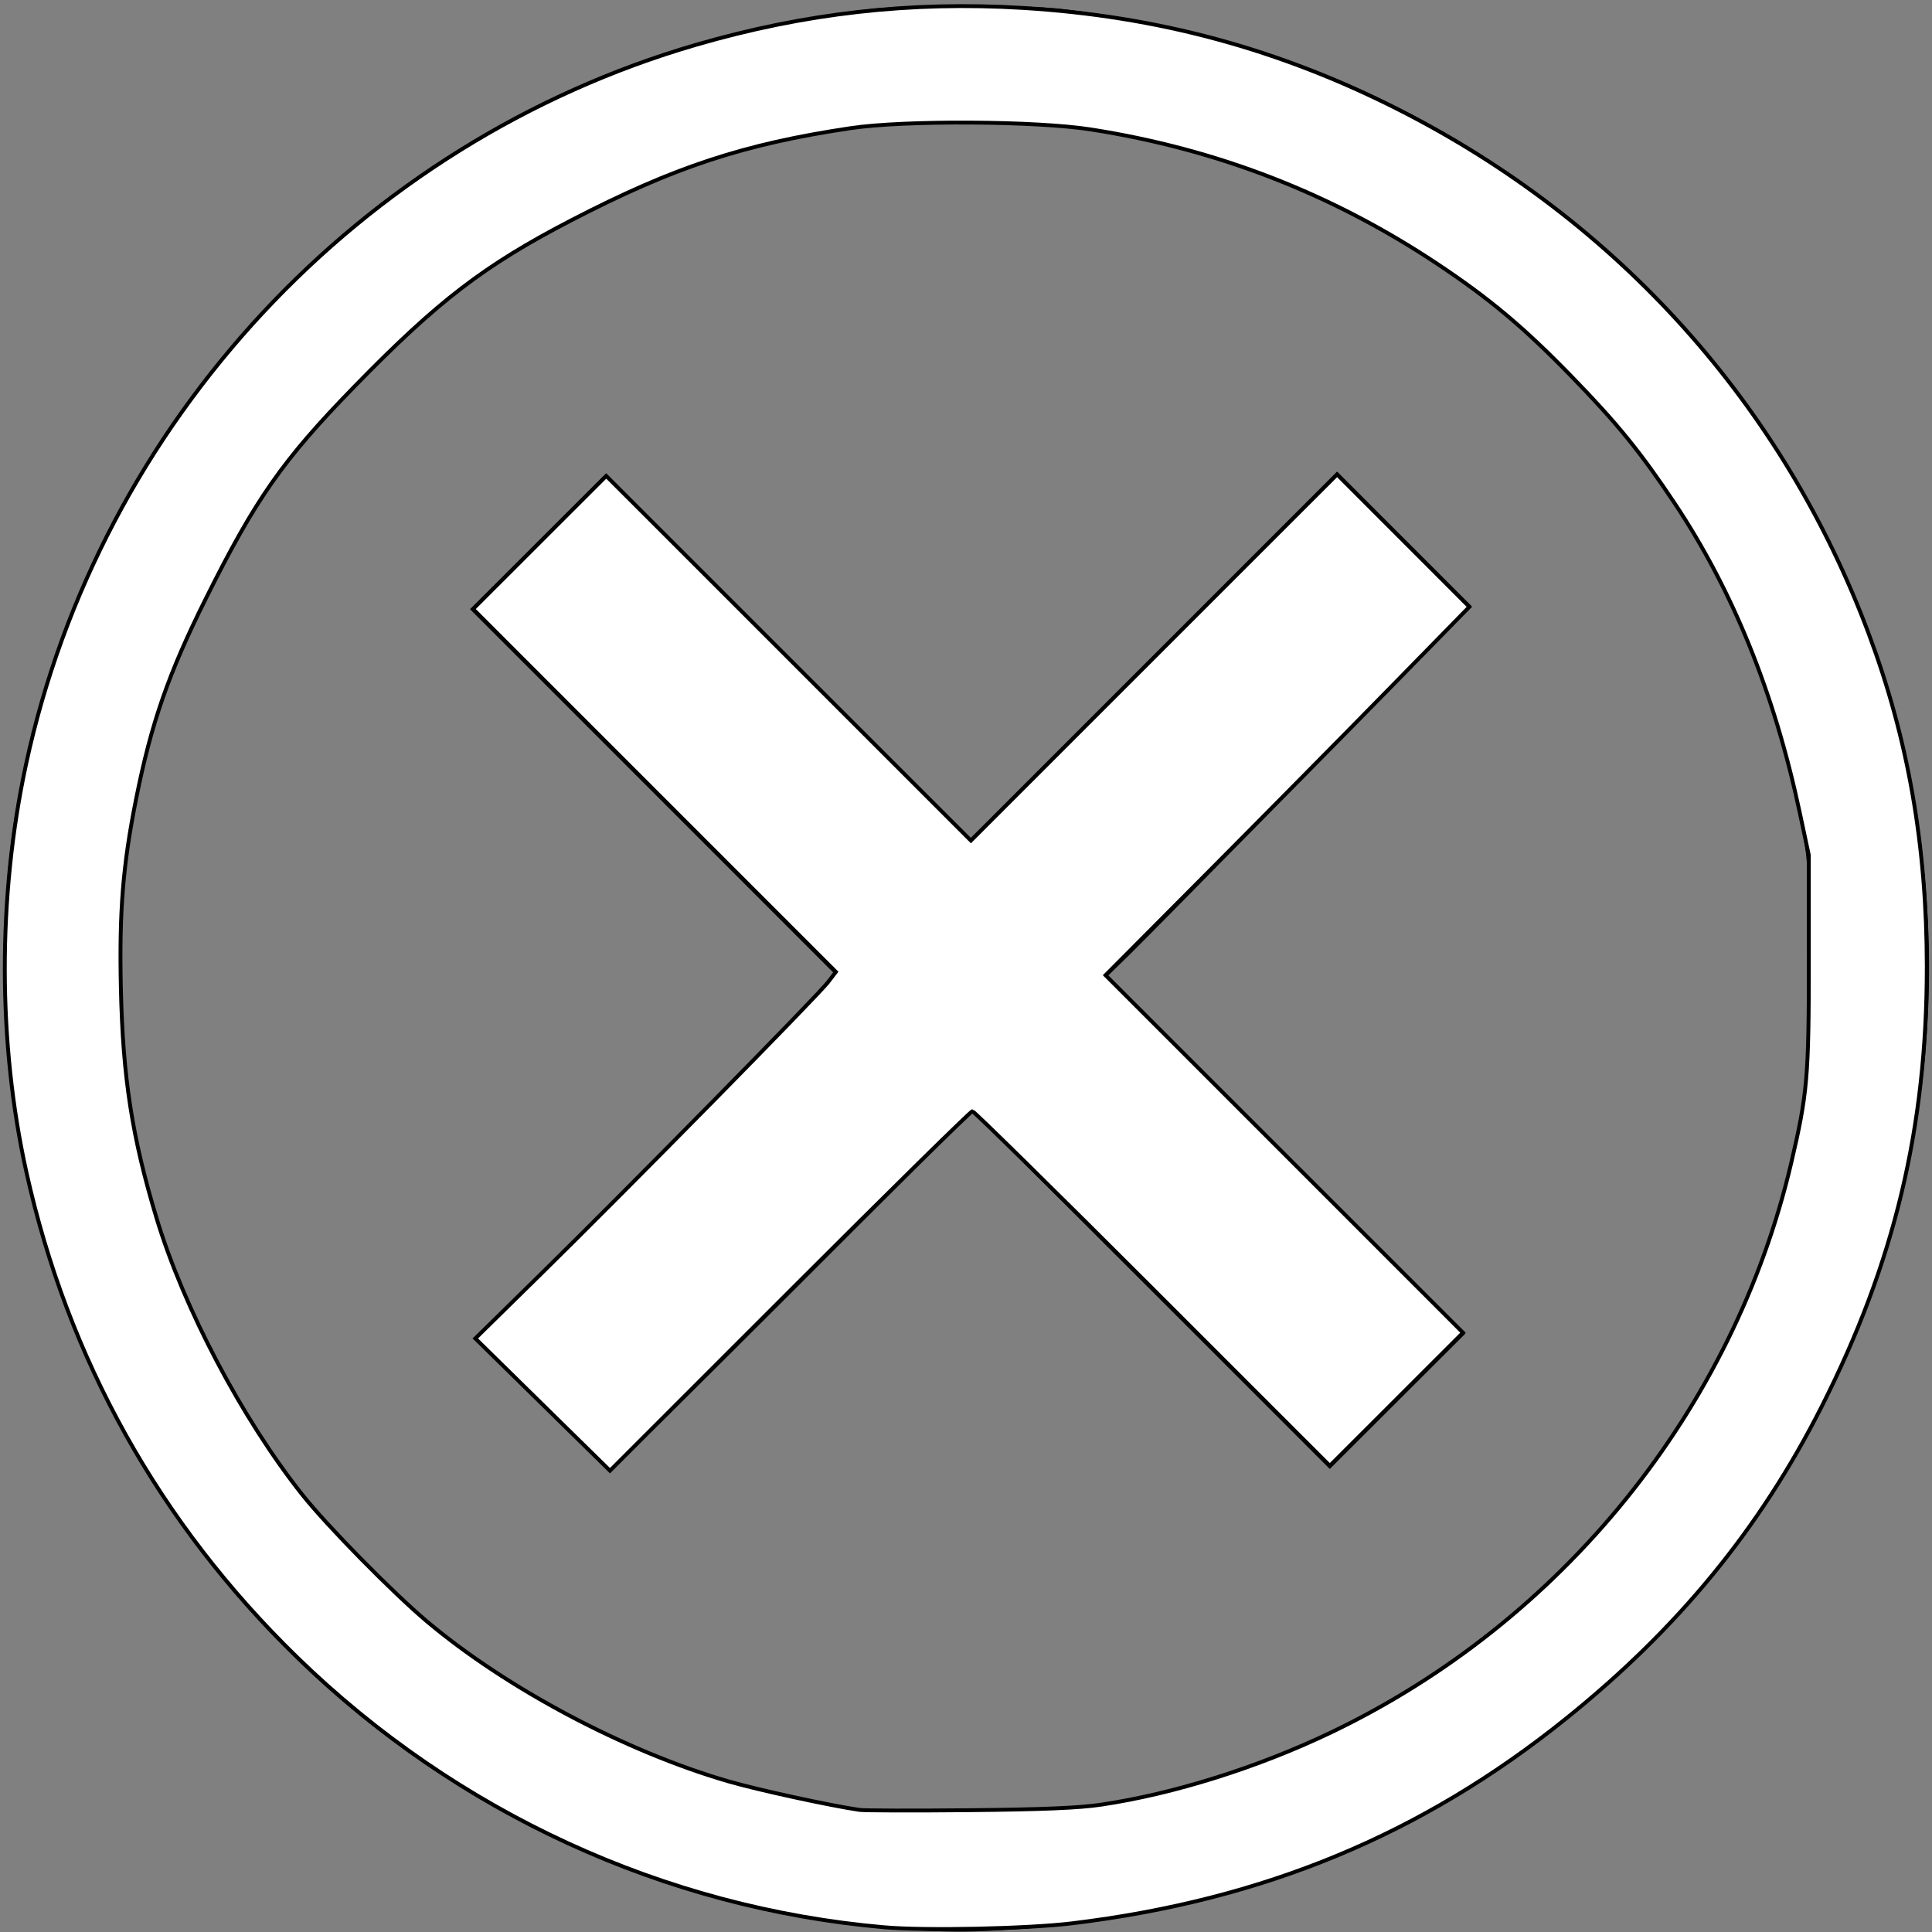
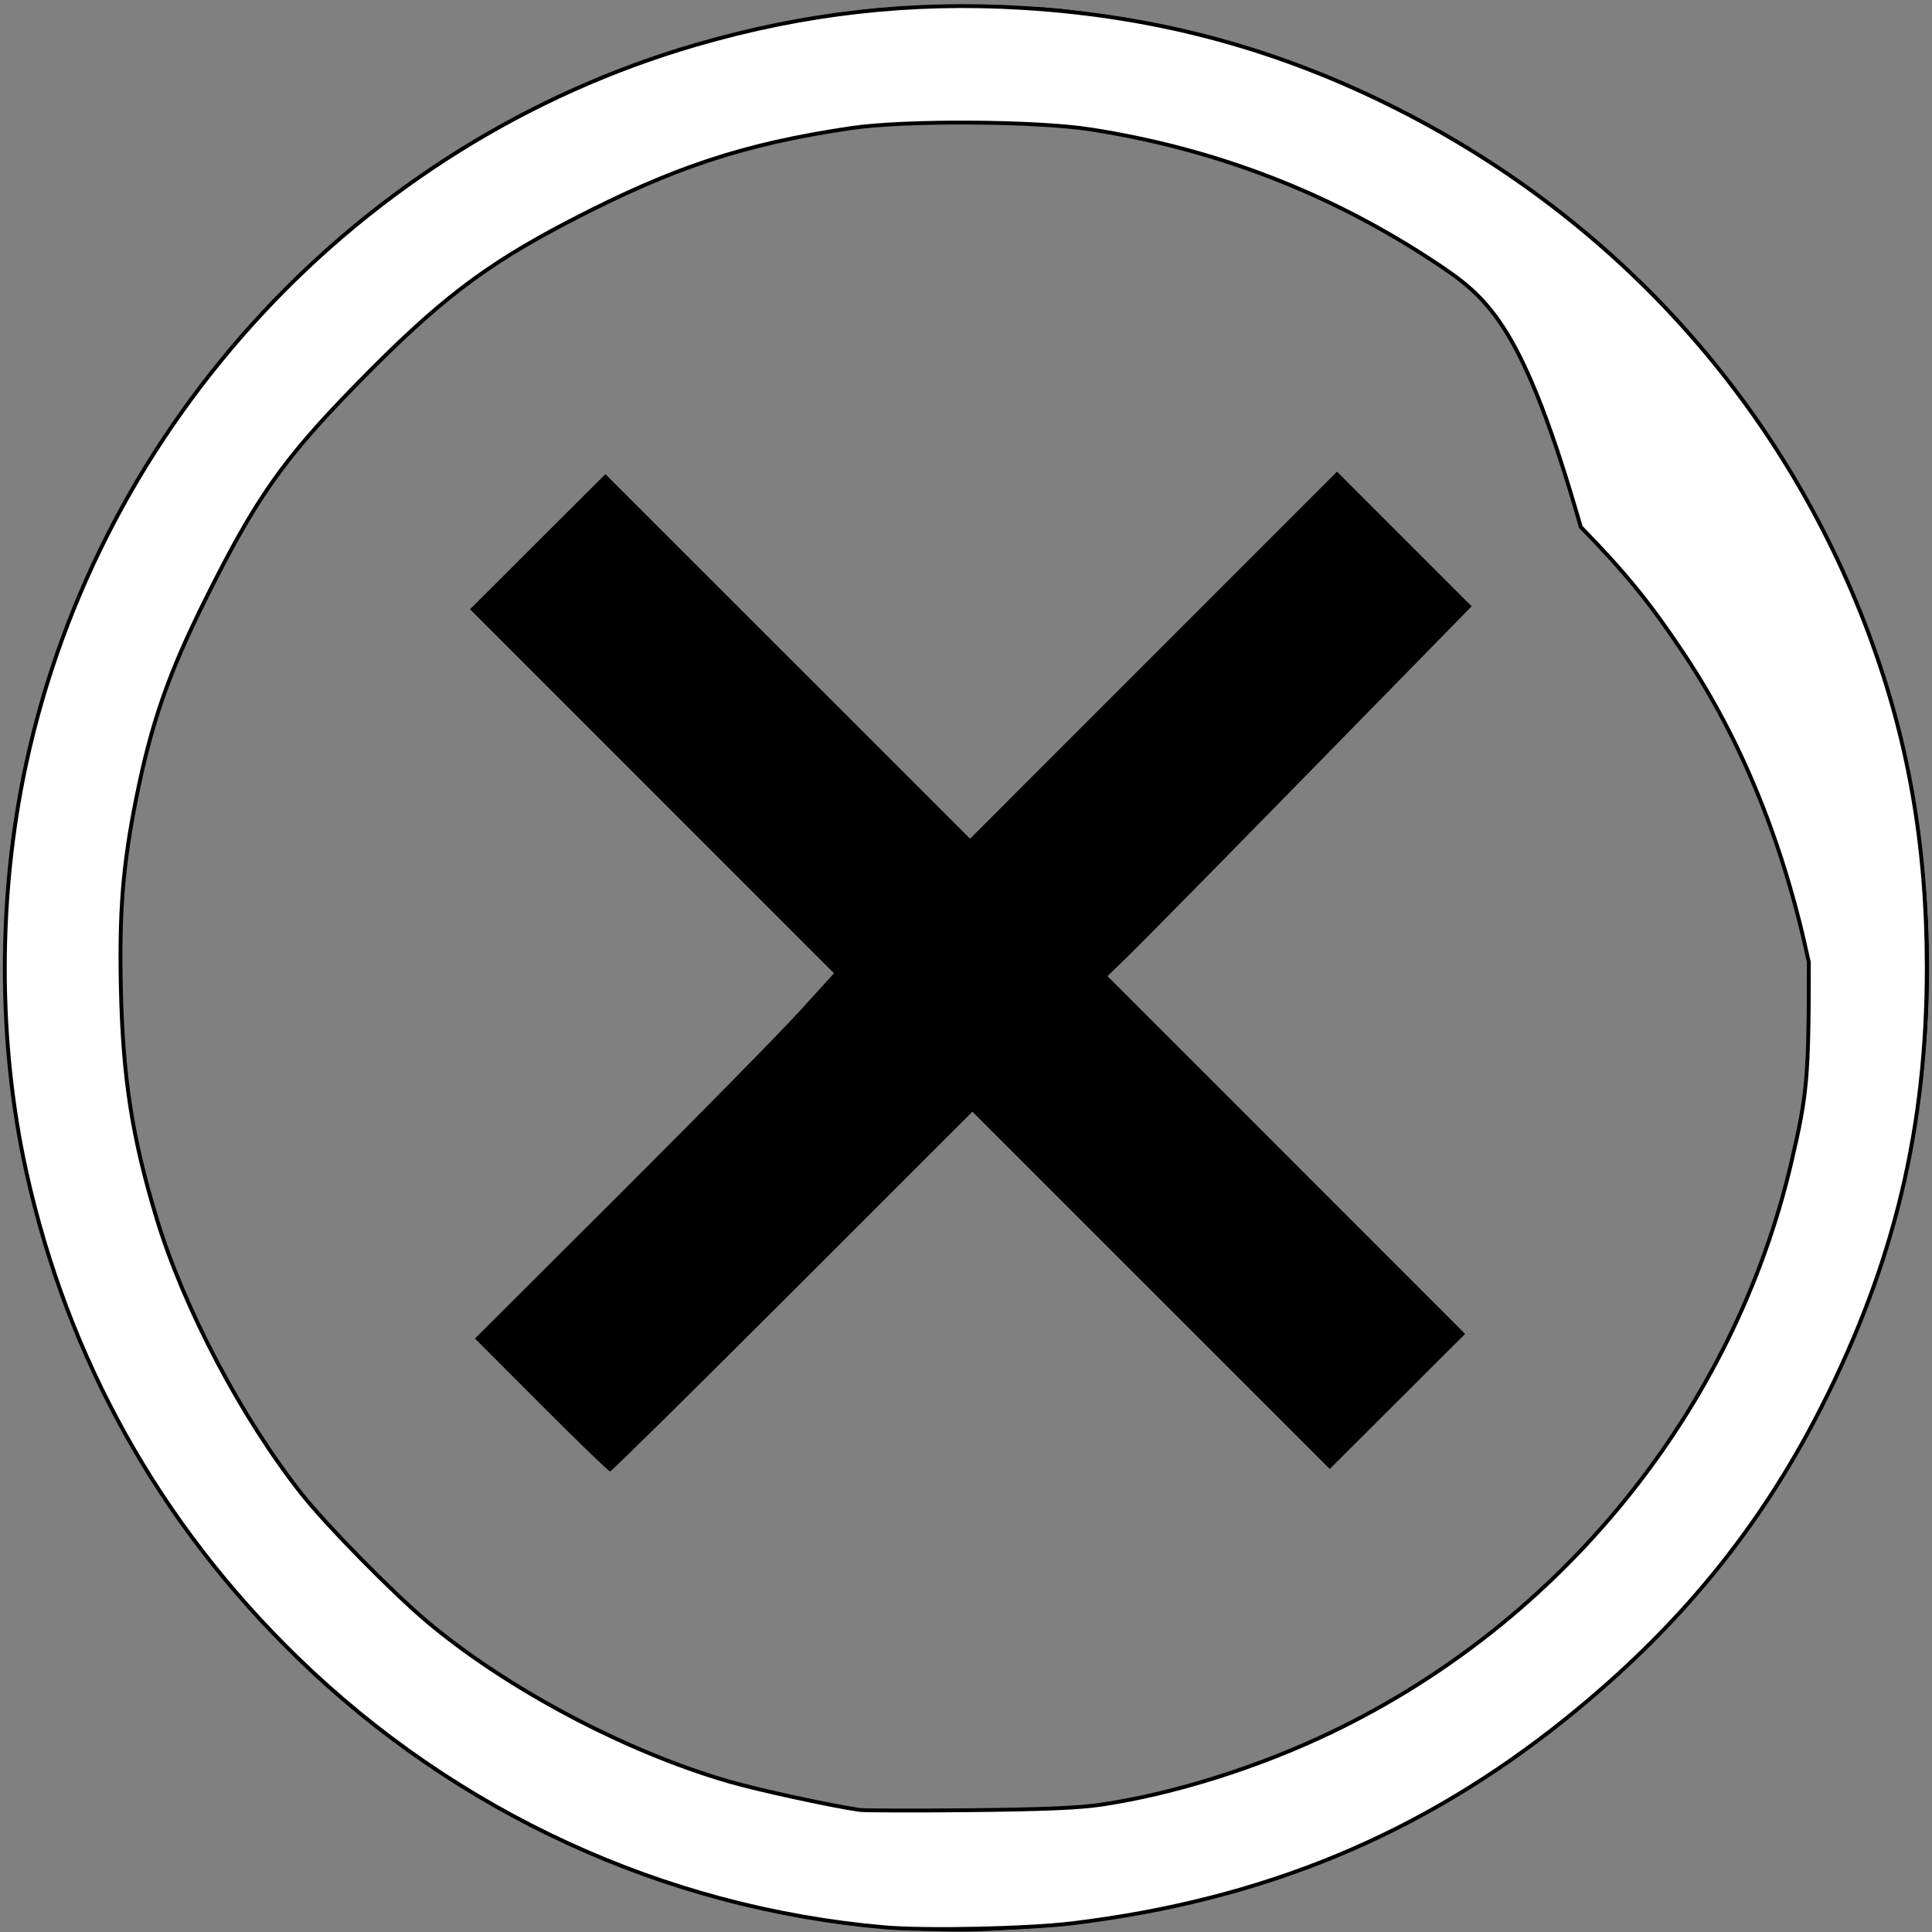
<svg xmlns="http://www.w3.org/2000/svg" xmlns:ns1="http://sodipodi.sourceforge.net/DTD/sodipodi-0.dtd" xmlns:ns2="http://www.inkscape.org/namespaces/inkscape" version="1.1" id="svg831" width="533.333" height="533.333" viewBox="0 0 533.333 533.333" ns1:docname="big_close.svg" ns2:version="0.92.4 (5da689c313, 2019-01-14)">
  <rect x="0" y="0" width="533.333" height="533.333" fill="#808080" stroke="none" />
  <defs id="defs835" />
  <ns1:namedview pagecolor="#ffffff" bordercolor="#666666" borderopacity="1" objecttolerance="10" gridtolerance="10" guidetolerance="10" ns2:pageopacity="0" ns2:pageshadow="2" ns2:window-width="1600" ns2:window-height="837" id="namedview833" showgrid="false" ns2:zoom="1.251579" ns2:cx="258.27757" ns2:cy="294.96698" ns2:window-x="-8" ns2:window-y="-8" ns2:window-maximized="1" ns2:current-layer="svg831" />
  <path style="fill:#000000;stroke-width:1.333" d="M 231.104,530.703 C 114.462,514.96 21.58,423.429 3.963,306.867 -2.398,264.781 1.481,221.301 15.147,181.505 57.008,59.596 179.382,-14.81 306.437,4.393 411.953,20.34 498.646,98.785 524.368,201.59 c 19.896,79.52 3.005,161.724 -46.761,227.57 -17.186,22.74 -45.319,48.154 -70.876,64.027 -51.241,31.825 -115.729,45.6 -175.627,37.515 z m 80.626,-33.784 c 93.422,-18.704 166.239,-91.531 184.733,-184.76 3.681,-18.555 5.006,-53.552 2.732,-72.165 C 489.465,160.337 440.661,91.604 369.104,56.781 314.336,30.129 250.673,26.049 191.77,45.417 c -15.609,5.132 -46.116,20.761 -60.667,31.08 -16.251,11.524 -43.511,38.785 -55.036,55.036 -10.319,14.551 -25.948,45.058 -31.08,60.667 -31.852,96.869 0.513,201.054 81.449,262.187 30.46,23.007 67.738,38.575 106.584,44.511 18.444,2.819 59.959,1.775 78.708,-1.979 z M 149.424,387.854 131.113,369.508 171.196,329.52 c 22.046,-21.993 44.347,-44.681 49.558,-50.418 l 9.475,-10.431 -50.235,-50.248 -50.235,-50.248 18.678,-18.642 18.678,-18.642 50.334,50.321 50.334,50.321 50.654,-50.667 50.654,-50.667 18.583,18.583 18.583,18.583 -44.131,45.084 c -24.272,24.796 -46.893,47.77 -50.268,51.053 l -6.137,5.969 49.364,49.377 49.364,49.377 -18.678,18.642 -18.678,18.642 -49.328,-49.314 -49.328,-49.314 -49.673,49.66 c -27.32,27.313 -49.978,49.66 -50.351,49.66 -0.373,0 -8.918,-8.256 -18.989,-18.346 z" id="path1384" ns2:connector-curvature="0" />
  <path style="opacity:1;vector-effect:none;fill:#000000;fill-opacity:1;stroke:#000000;stroke-width:1.065;stroke-linecap:butt;stroke-linejoin:miter;stroke-miterlimit:4;stroke-dasharray:none;stroke-dashoffset:0;stroke-opacity:1" d="M 253.244,532.338 C 137.179,526.67 36.814,443.647 9.092,330.373 3.588,307.882 1.655,291.007 1.722,266.011 1.78,244.717 3.259,230.022 7.163,211.963 28.652,112.572 104.176,34.51 202.908,9.639 c 10.98,-2.766 24.837,-5.213 37.553,-6.632 11.076,-1.236 42.193,-1.23 52.733,0.01 45.672,5.373 83.689,19.093 120.237,43.39 16.216,10.781 27.246,19.832 41.181,33.794 22.308,22.351 37.64,43.873 51.1,71.732 17.894,37.036 26.169,73.677 26.123,115.675 -0.054,50.067 -13.342,96.655 -39.833,139.654 -11.157,18.109 -20.574,30.026 -35.814,45.317 -48.772,48.937 -106.604,75.086 -175.778,79.476 -12.178,0.773 -16.231,0.815 -27.166,0.281 z m 46.559,-33.389 c 31.224,-3.586 66.182,-16.765 95.261,-35.913 56.614,-37.278 94.875,-97.539 103.596,-163.162 1.998,-15.036 2.019,-55.812 0.035,-67.02 C 489.211,179.286 468.3,137.91 432.643,102.16 418.761,88.241 411.345,82.088 396.476,72.153 372.316,56.01 342.978,43.72 314.766,37.924 c -31.05,-6.379 -64.428,-6.389 -95.879,-0.03 -20.887,4.224 -34.324,9.02 -56.329,20.105 -27.21,13.708 -37.785,21.338 -59.627,43.02 -22.806,22.639 -30.504,33.002 -44.028,59.266 -8.363,16.241 -13.117,27.559 -16.576,39.461 -13.232,45.532 -12.948,92.841 0.824,137.129 8.379,26.947 22.567,53.727 40.435,76.322 8.36,10.572 26.697,28.901 37.425,37.407 22.813,18.09 49.591,32.12 77.899,40.813 12.088,3.712 30.925,7.662 41.408,8.682 10.339,1.006 46.849,0.299 59.485,-1.152 z" id="path1420" ns2:connector-curvature="0" />
-   <path style="opacity:1;vector-effect:none;fill:#ffffff;fill-opacity:1;stroke:#000000;stroke-width:1.065;stroke-linecap:butt;stroke-linejoin:miter;stroke-miterlimit:4;stroke-dasharray:none;stroke-dashoffset:0;stroke-opacity:1" d="M 244.056,532.03 C 183.273,526.679 126.071,500.355 81.979,457.444 43.97,420.453 18.734,375.215 7.28,323.539 -0.624,287.878 -0.659,247.496 7.182,211.023 27.486,116.593 99.394,39.354 192.121,12.373 222.17,3.63 251.485,0.318 282.283,2.187 c 37.299,2.264 70.914,11.368 103.945,28.151 60.484,30.733 106.064,81.576 129.624,144.588 10.906,29.169 16.024,58.487 16.04,91.884 0.022,44.4 -8.898,81.712 -29.053,121.54 -17.048,33.687 -39.638,61.239 -70.627,86.14 -39.796,31.978 -83.3,50.004 -136.222,56.445 -12.277,1.494 -40.61,2.091 -51.934,1.094 z m 59.924,-33.846 c 20.17,-3.009 43.27,-10.272 63.52,-19.971 63.725,-30.523 111.021,-89.062 126.962,-157.14 4.463,-19.061 4.872,-23.713 4.868,-55.46 l -0.003,-29.563 -2.554,-11.985 c -6.981,-32.763 -18.433,-61.046 -34.457,-85.095 -9.425,-14.146 -15.874,-22.079 -28.493,-35.053 C 420.578,90.299 411.169,82.411 396.662,72.768 367.581,53.435 335.991,41.185 301.183,35.742 c -15.191,-2.376 -51.492,-2.579 -66.316,-0.372 -29.536,4.397 -48.822,10.753 -77.103,25.408 -24.094,12.486 -36.852,22.262 -59.925,45.92 -19.803,20.305 -27.286,30.992 -41.085,58.683 -10.244,20.556 -14.989,34.194 -19.166,55.089 -3.661,18.312 -4.693,31.109 -4.223,52.334 0.548,24.722 3.086,41.067 9.857,63.48 7.508,24.853 23.612,55.405 40.241,76.343 6.788,8.547 24.958,27.024 34.352,34.933 22.03,18.547 54.691,35.88 83.248,44.179 8.031,2.334 27.915,6.666 36.202,7.888 1.318,0.194 14.981,0.231 30.362,0.081 20.042,-0.195 30.342,-0.627 36.354,-1.524 z" id="path1422" ns2:connector-curvature="0" />
-   <path style="opacity:1;vector-effect:none;fill:#ffffff;fill-opacity:1;stroke:#000000;stroke-width:1.065;stroke-linecap:butt;stroke-linejoin:miter;stroke-miterlimit:4;stroke-dasharray:none;stroke-dashoffset:0;stroke-opacity:1" d="m 149.8,387.737 -18.588,-18.256 18.27,-17.948 c 23.974,-23.551 76.331,-76.766 79.098,-80.394 l 2.171,-2.847 -50.078,-50.083 -50.078,-50.083 18.381,-18.368 18.381,-18.368 50.334,50.33 50.334,50.33 50.541,-50.536 50.541,-50.536 18.258,18.271 18.258,18.271 -22.199,22.679 c -12.21,12.473 -34.808,35.353 -50.219,50.844 l -28.02,28.165 49.336,49.341 49.336,49.341 -18.381,18.368 -18.381,18.368 -48.939,-48.934 c -26.916,-26.914 -49.296,-48.934 -49.733,-48.934 -0.437,0 -23.124,22.327 -50.415,49.616 l -49.621,49.616 z" id="path1424" ns2:connector-curvature="0" />
+   <path style="opacity:1;vector-effect:none;fill:#ffffff;fill-opacity:1;stroke:#000000;stroke-width:1.065;stroke-linecap:butt;stroke-linejoin:miter;stroke-miterlimit:4;stroke-dasharray:none;stroke-dashoffset:0;stroke-opacity:1" d="M 244.056,532.03 C 183.273,526.679 126.071,500.355 81.979,457.444 43.97,420.453 18.734,375.215 7.28,323.539 -0.624,287.878 -0.659,247.496 7.182,211.023 27.486,116.593 99.394,39.354 192.121,12.373 222.17,3.63 251.485,0.318 282.283,2.187 c 37.299,2.264 70.914,11.368 103.945,28.151 60.484,30.733 106.064,81.576 129.624,144.588 10.906,29.169 16.024,58.487 16.04,91.884 0.022,44.4 -8.898,81.712 -29.053,121.54 -17.048,33.687 -39.638,61.239 -70.627,86.14 -39.796,31.978 -83.3,50.004 -136.222,56.445 -12.277,1.494 -40.61,2.091 -51.934,1.094 z m 59.924,-33.846 c 20.17,-3.009 43.27,-10.272 63.52,-19.971 63.725,-30.523 111.021,-89.062 126.962,-157.14 4.463,-19.061 4.872,-23.713 4.868,-55.46 c -6.981,-32.763 -18.433,-61.046 -34.457,-85.095 -9.425,-14.146 -15.874,-22.079 -28.493,-35.053 C 420.578,90.299 411.169,82.411 396.662,72.768 367.581,53.435 335.991,41.185 301.183,35.742 c -15.191,-2.376 -51.492,-2.579 -66.316,-0.372 -29.536,4.397 -48.822,10.753 -77.103,25.408 -24.094,12.486 -36.852,22.262 -59.925,45.92 -19.803,20.305 -27.286,30.992 -41.085,58.683 -10.244,20.556 -14.989,34.194 -19.166,55.089 -3.661,18.312 -4.693,31.109 -4.223,52.334 0.548,24.722 3.086,41.067 9.857,63.48 7.508,24.853 23.612,55.405 40.241,76.343 6.788,8.547 24.958,27.024 34.352,34.933 22.03,18.547 54.691,35.88 83.248,44.179 8.031,2.334 27.915,6.666 36.202,7.888 1.318,0.194 14.981,0.231 30.362,0.081 20.042,-0.195 30.342,-0.627 36.354,-1.524 z" id="path1422" ns2:connector-curvature="0" />
</svg>